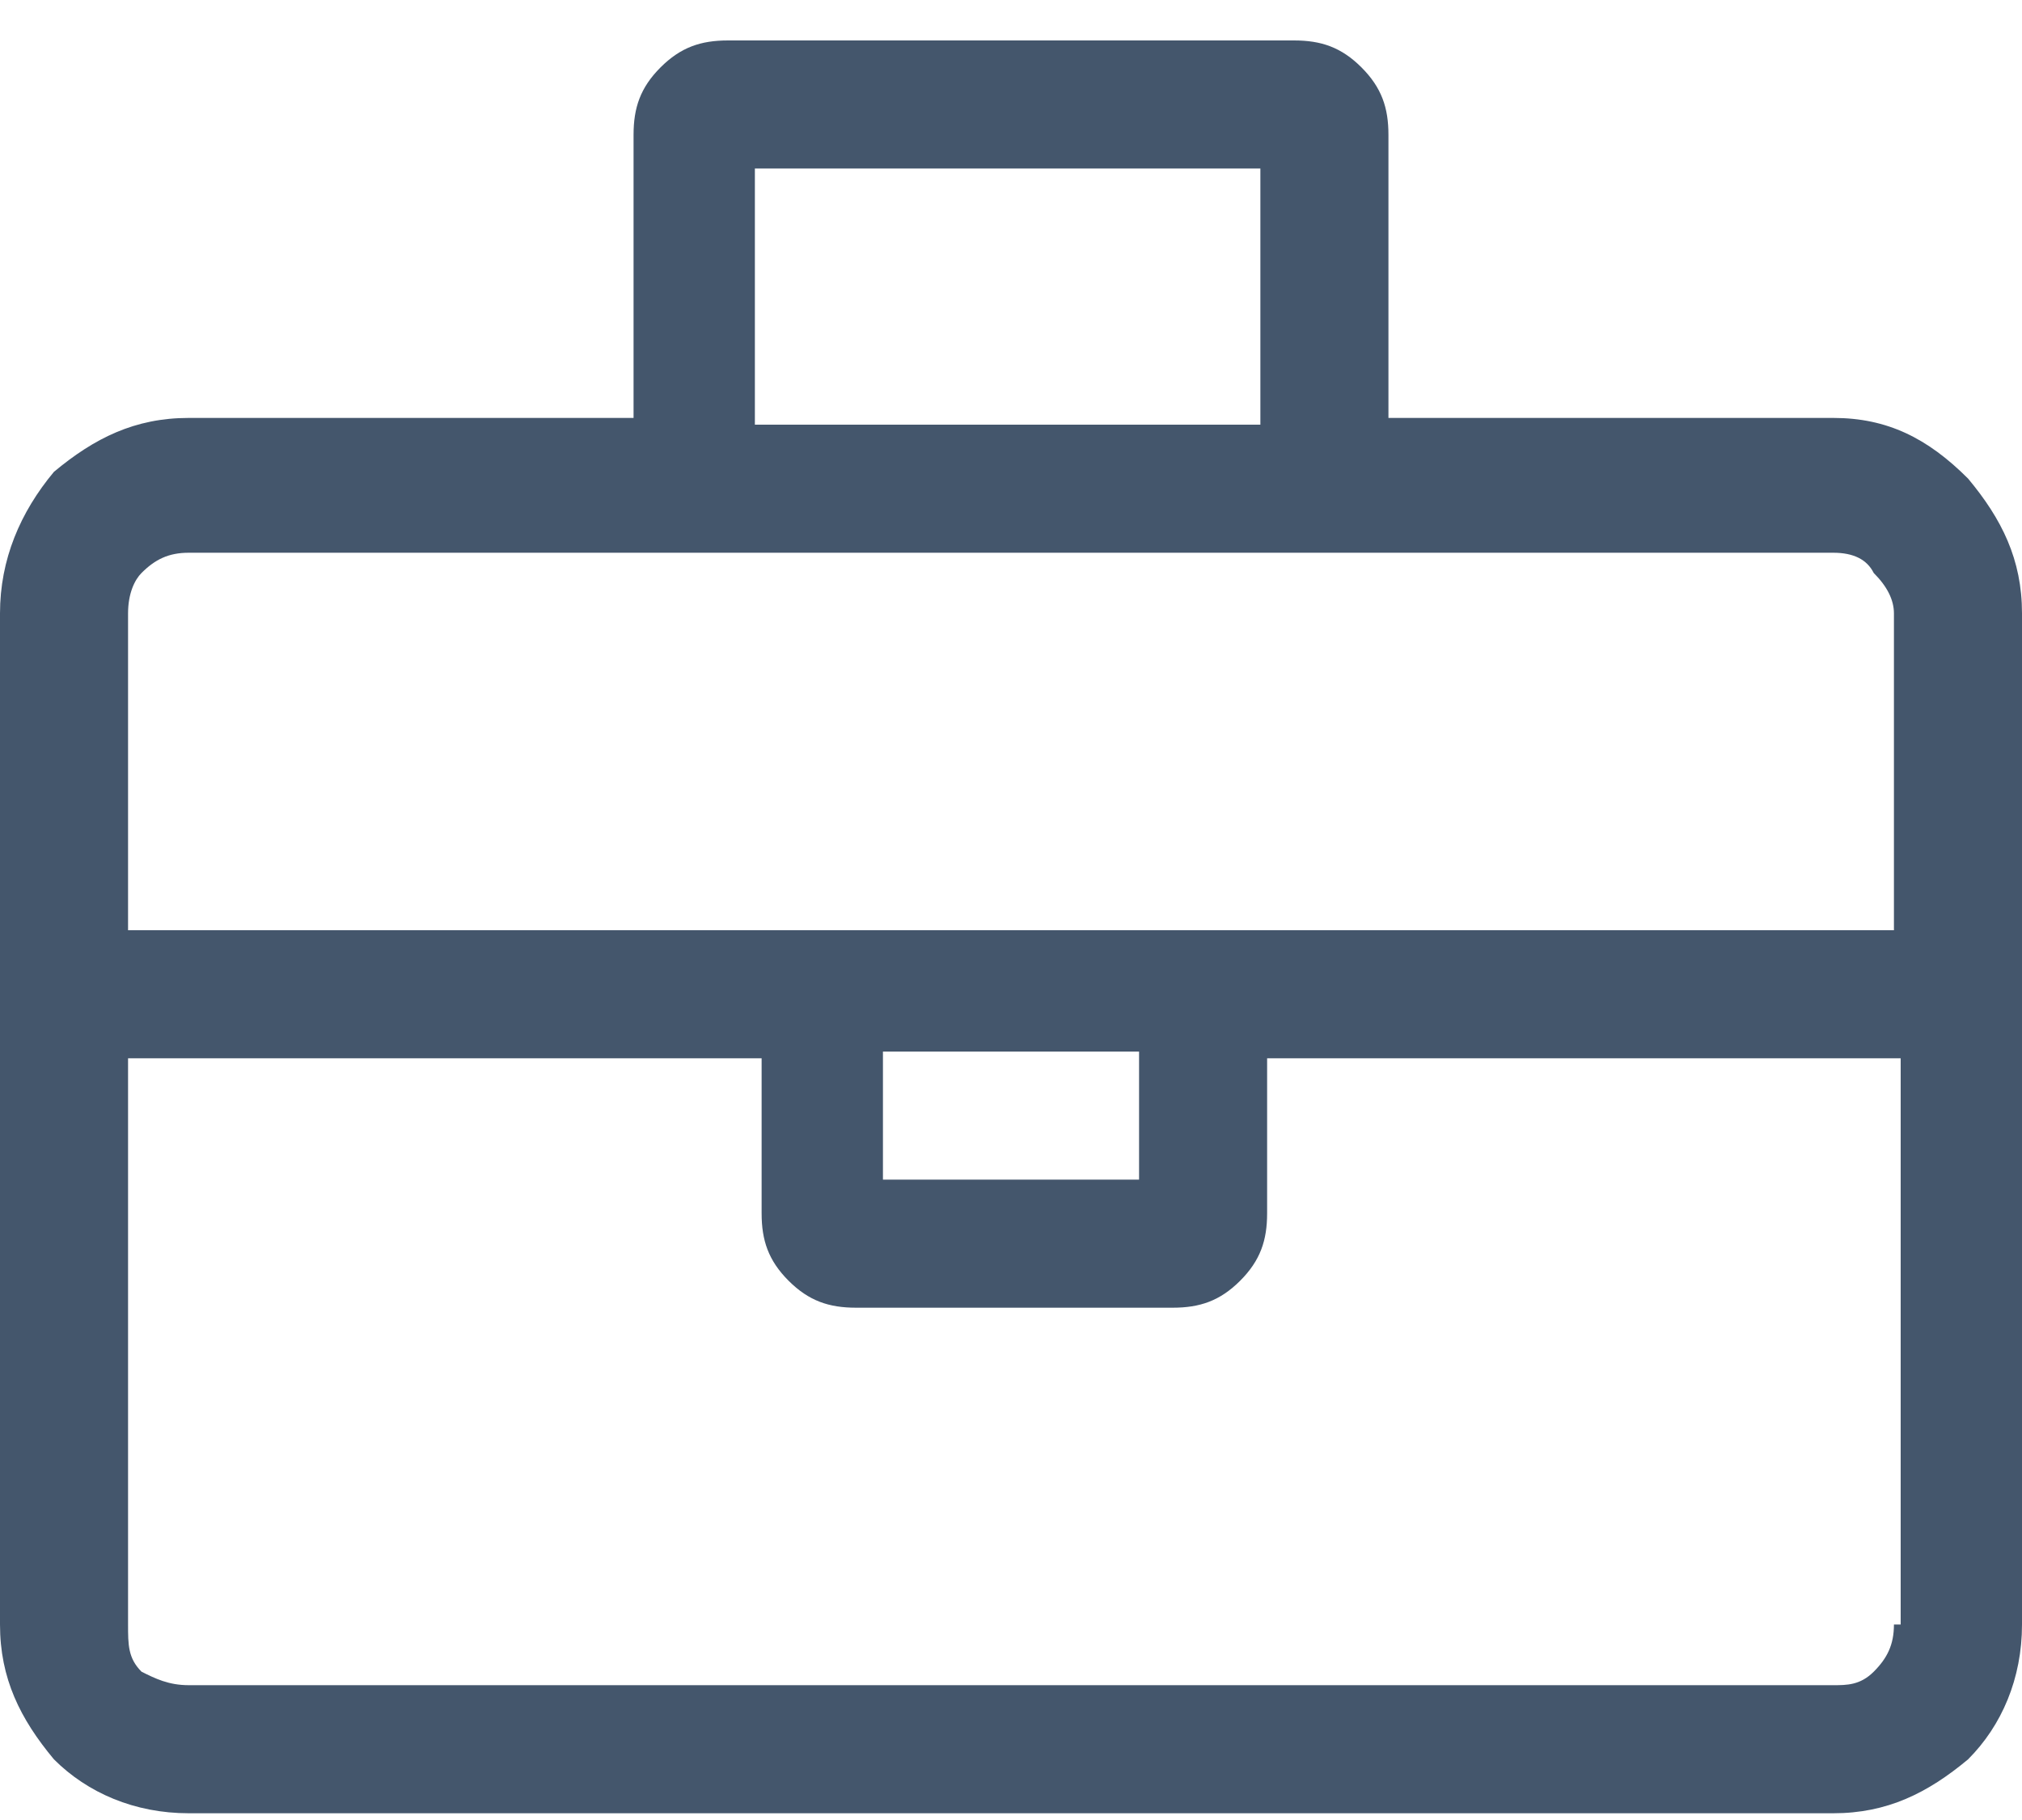
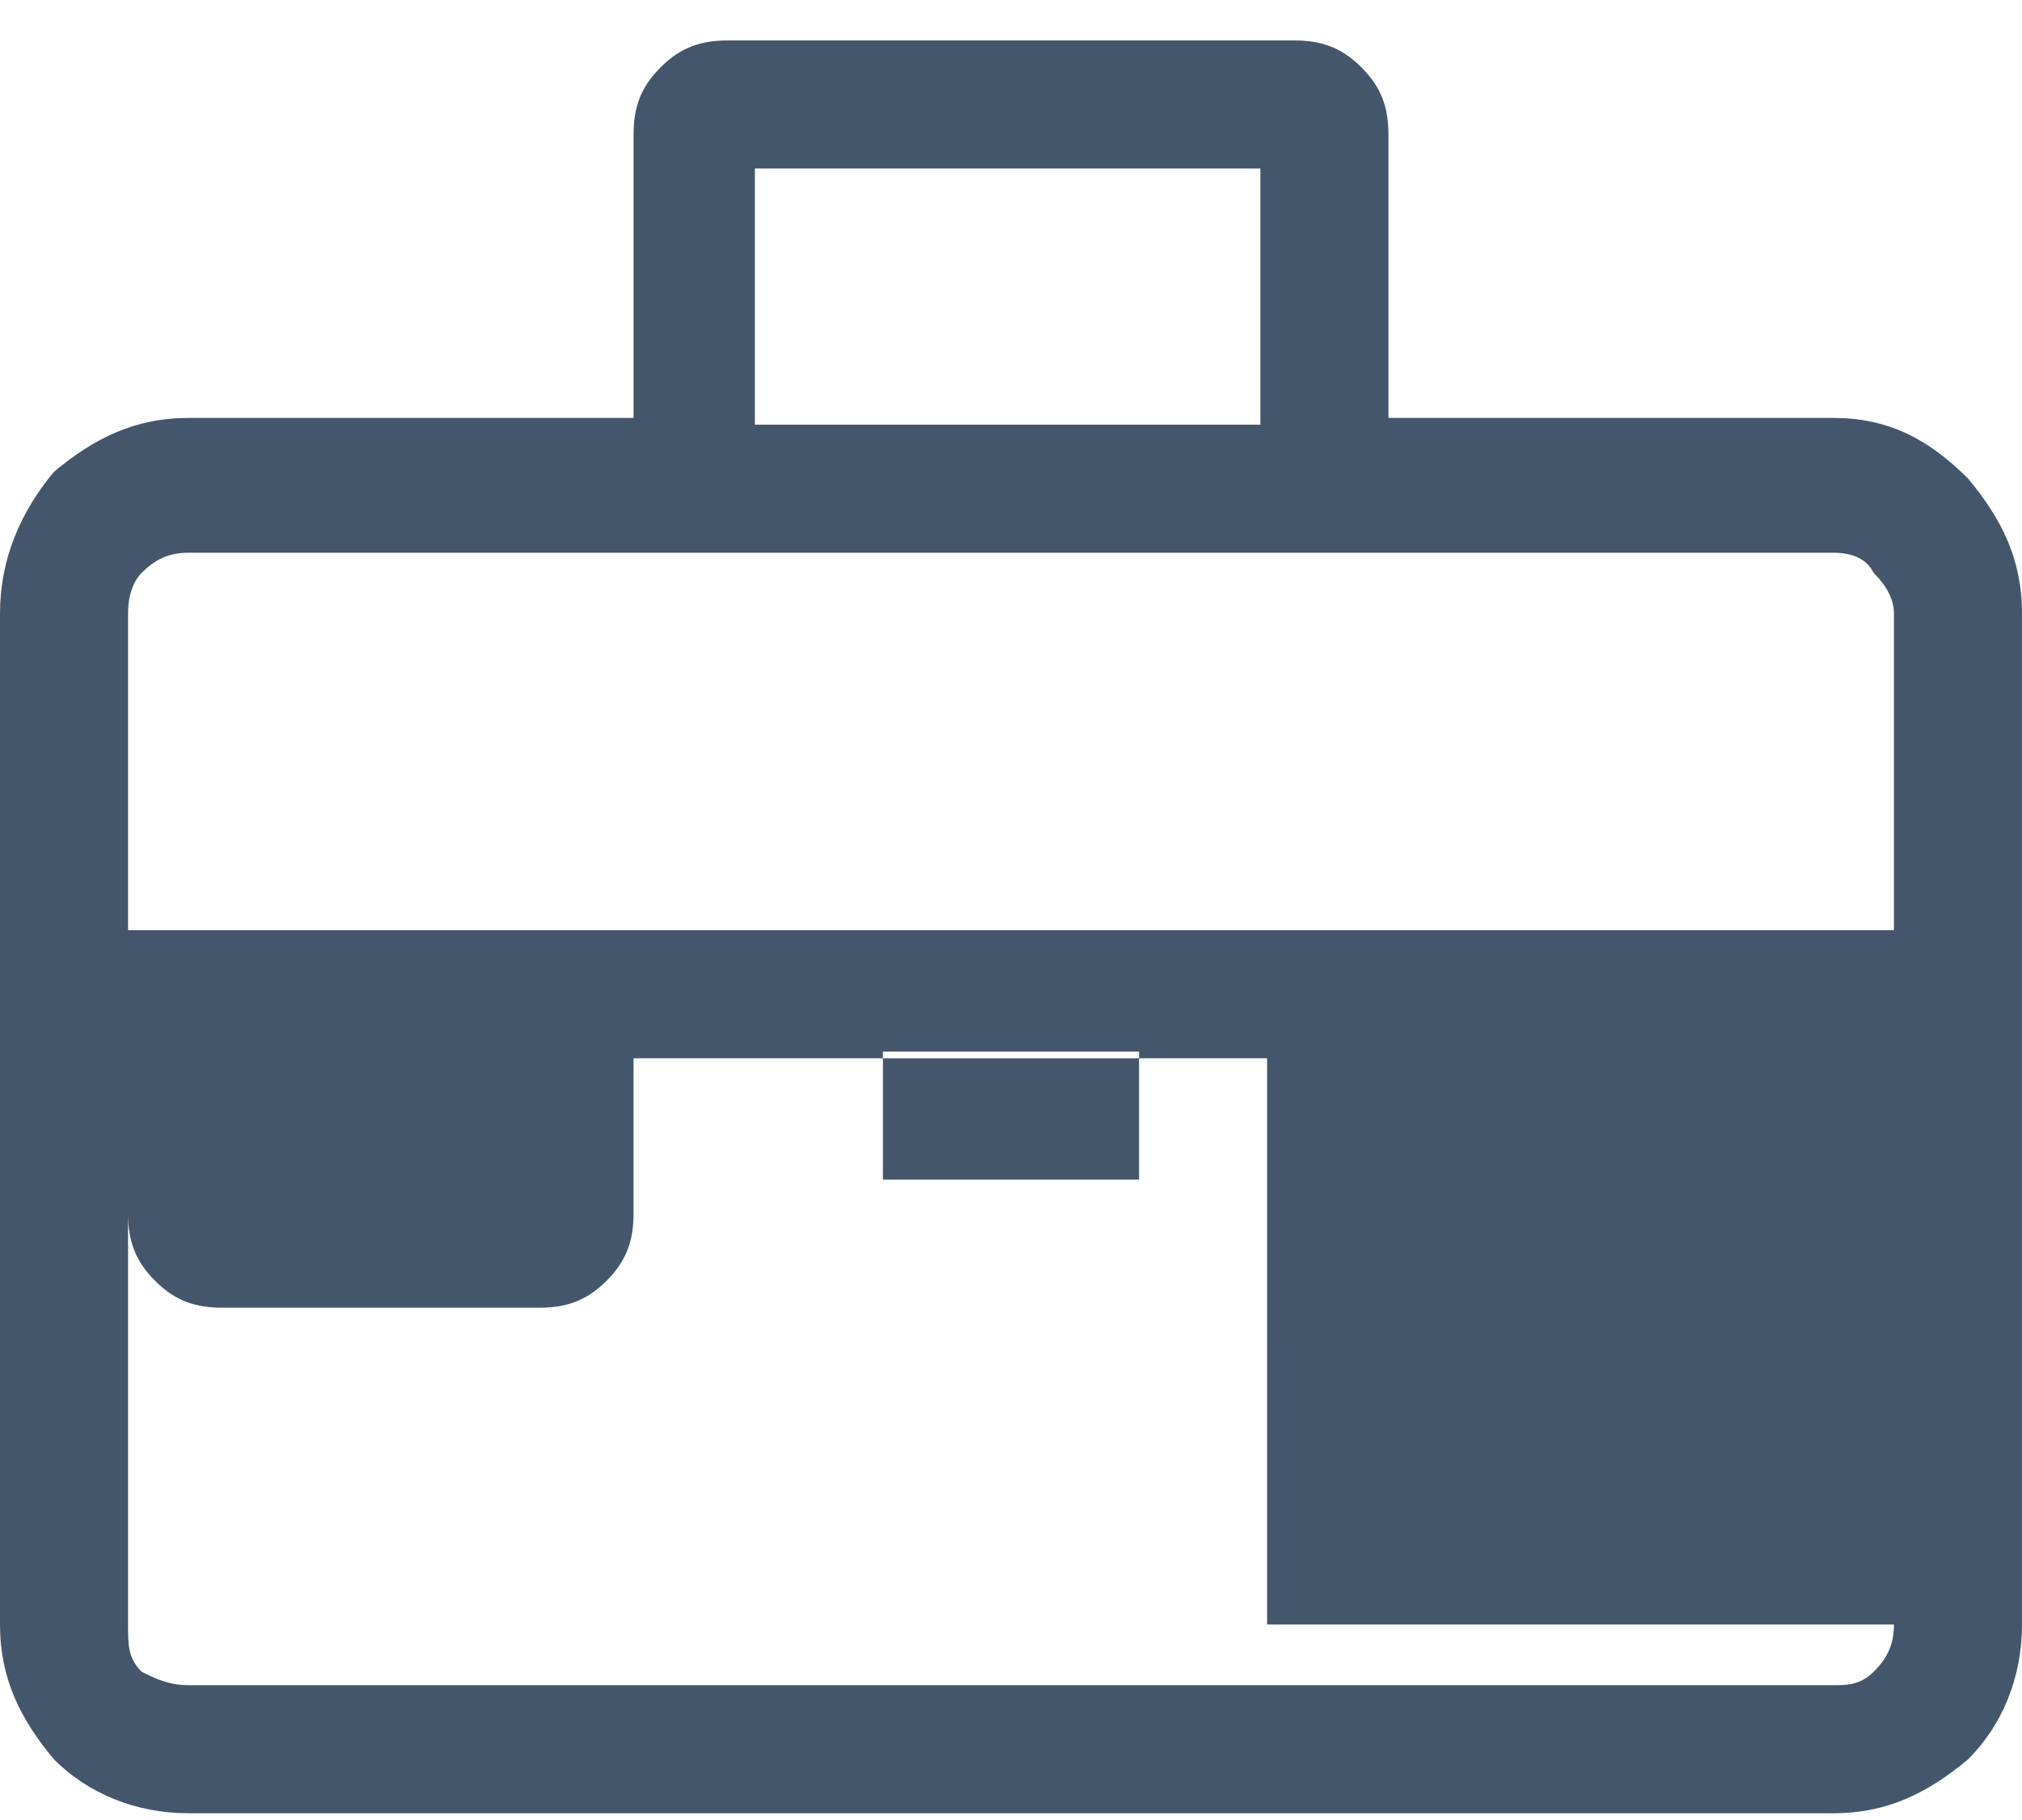
<svg xmlns="http://www.w3.org/2000/svg" version="1.1" id="Layer_1" x="0px" y="0px" viewBox="0 0 30 27" style="enable-background:new 0 0 30 27;" xml:space="preserve">
  <style type="text/css">
	.st0{fill:#44566C;}
</style>
-   <path class="st0" d="M27.2,6.2h-6.6V2c0-0.4-0.1-0.7-0.4-1c-0.3-0.3-0.6-0.4-1-0.4h-8.4c-0.4,0-0.7,0.1-1,0.4C9.5,1.3,9.4,1.6,9.4,2  v4.2H2.8c-0.8,0-1.4,0.3-2,0.8C0.3,7.6,0,8.3,0,9.1v15c0,0.8,0.3,1.4,0.8,2c0.5,0.5,1.2,0.8,2,0.8h24.4c0.8,0,1.4-0.3,2-0.8  c0.5-0.5,0.8-1.2,0.8-2v-15c0-0.8-0.3-1.4-0.8-2C28.6,6.5,28,6.2,27.2,6.2z M11.2,2.5h7.5v3.8h-7.5V2.5z M28.1,24.1  c0,0.3-0.1,0.5-0.3,0.7c-0.2,0.2-0.4,0.2-0.6,0.2H2.8c-0.3,0-0.5-0.1-0.7-0.2c-0.2-0.2-0.2-0.4-0.2-0.7v-8.4h9.4V18  c0,0.4,0.1,0.7,0.4,1c0.3,0.3,0.6,0.4,1,0.4h4.7c0.4,0,0.7-0.1,1-0.4c0.3-0.3,0.4-0.6,0.4-1v-2.3h9.4V24.1z M13.1,17.5v-1.9h3.8v1.9  H13.1z M28.1,13.8H1.9V9.1c0-0.3,0.1-0.5,0.2-0.6c0.2-0.2,0.4-0.3,0.7-0.3h24.4c0.3,0,0.5,0.1,0.6,0.3c0.2,0.2,0.3,0.4,0.3,0.6V13.8  z" />
+   <path class="st0" d="M27.2,6.2h-6.6V2c0-0.4-0.1-0.7-0.4-1c-0.3-0.3-0.6-0.4-1-0.4h-8.4c-0.4,0-0.7,0.1-1,0.4C9.5,1.3,9.4,1.6,9.4,2  v4.2H2.8c-0.8,0-1.4,0.3-2,0.8C0.3,7.6,0,8.3,0,9.1v15c0,0.8,0.3,1.4,0.8,2c0.5,0.5,1.2,0.8,2,0.8h24.4c0.8,0,1.4-0.3,2-0.8  c0.5-0.5,0.8-1.2,0.8-2v-15c0-0.8-0.3-1.4-0.8-2C28.6,6.5,28,6.2,27.2,6.2z M11.2,2.5h7.5v3.8h-7.5V2.5z M28.1,24.1  c0,0.3-0.1,0.5-0.3,0.7c-0.2,0.2-0.4,0.2-0.6,0.2H2.8c-0.3,0-0.5-0.1-0.7-0.2c-0.2-0.2-0.2-0.4-0.2-0.7v-8.4V18  c0,0.4,0.1,0.7,0.4,1c0.3,0.3,0.6,0.4,1,0.4h4.7c0.4,0,0.7-0.1,1-0.4c0.3-0.3,0.4-0.6,0.4-1v-2.3h9.4V24.1z M13.1,17.5v-1.9h3.8v1.9  H13.1z M28.1,13.8H1.9V9.1c0-0.3,0.1-0.5,0.2-0.6c0.2-0.2,0.4-0.3,0.7-0.3h24.4c0.3,0,0.5,0.1,0.6,0.3c0.2,0.2,0.3,0.4,0.3,0.6V13.8  z" />
</svg>